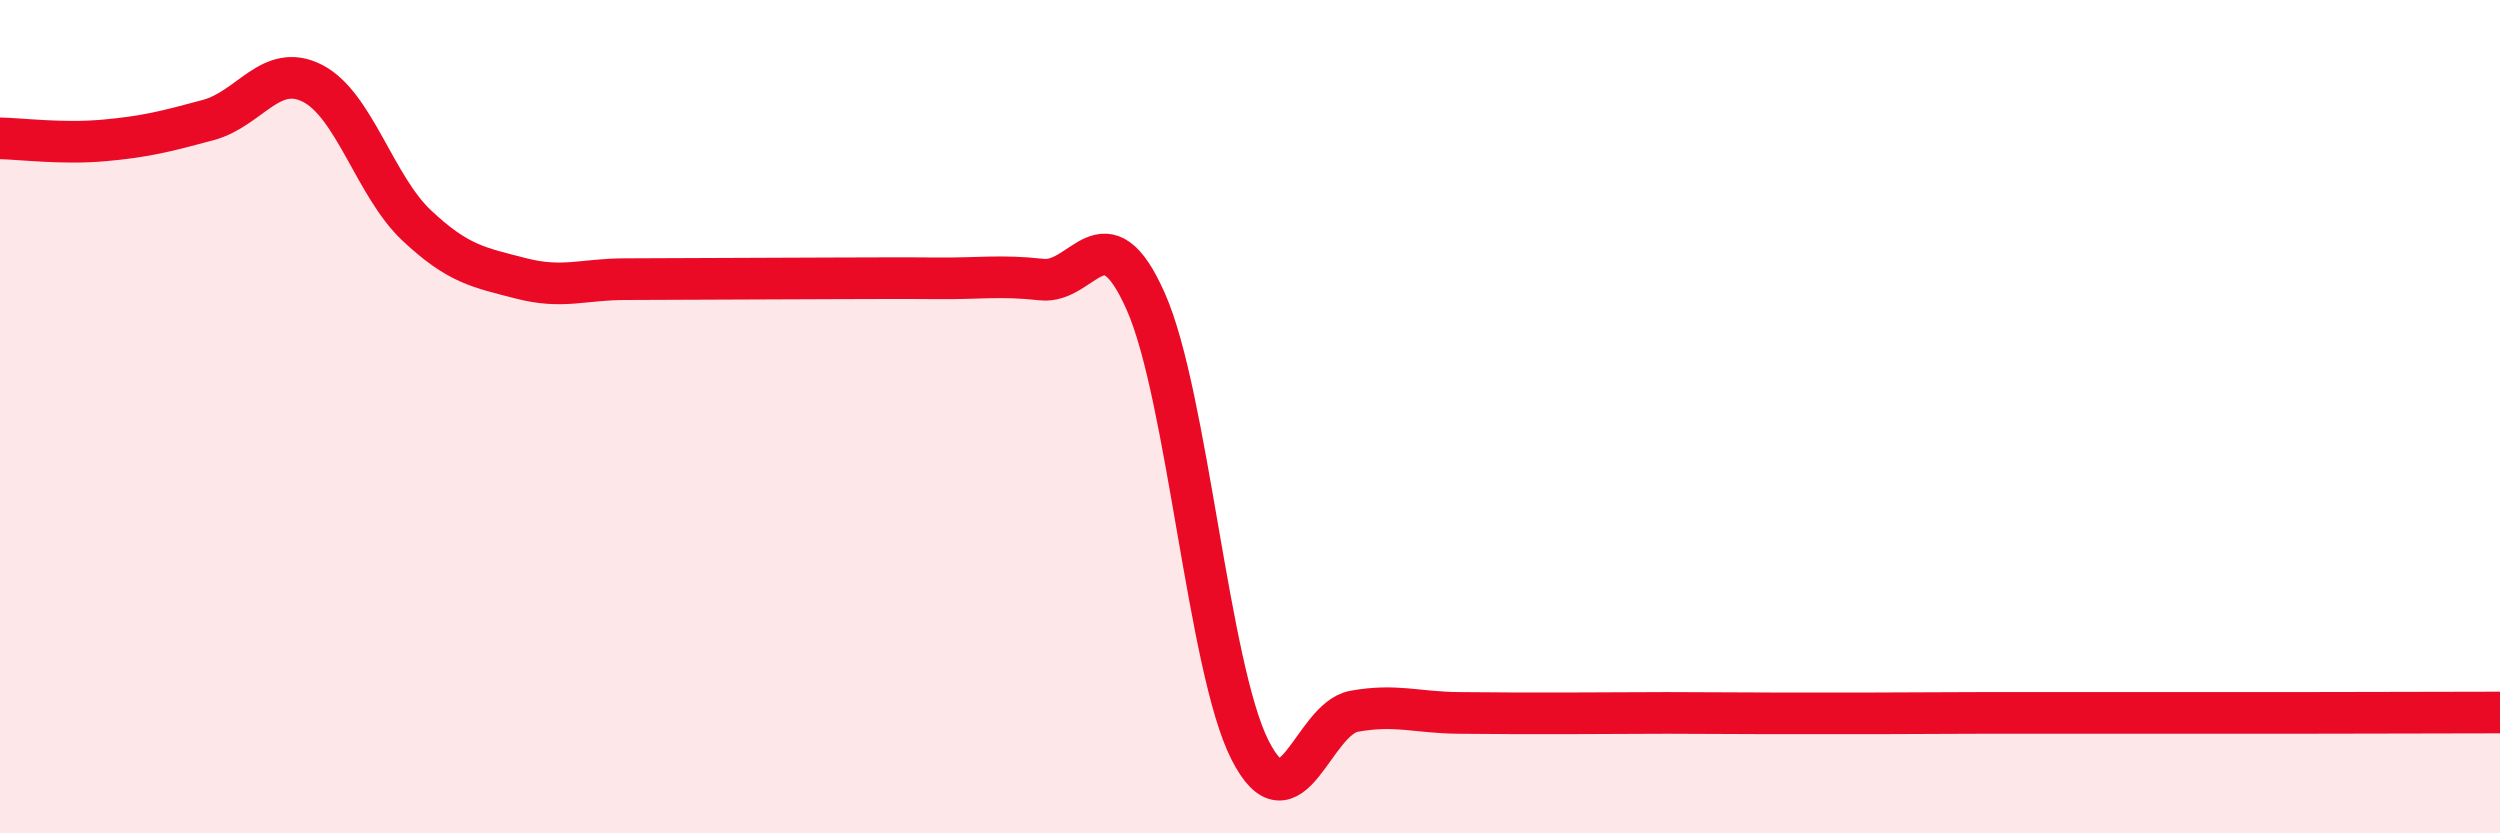
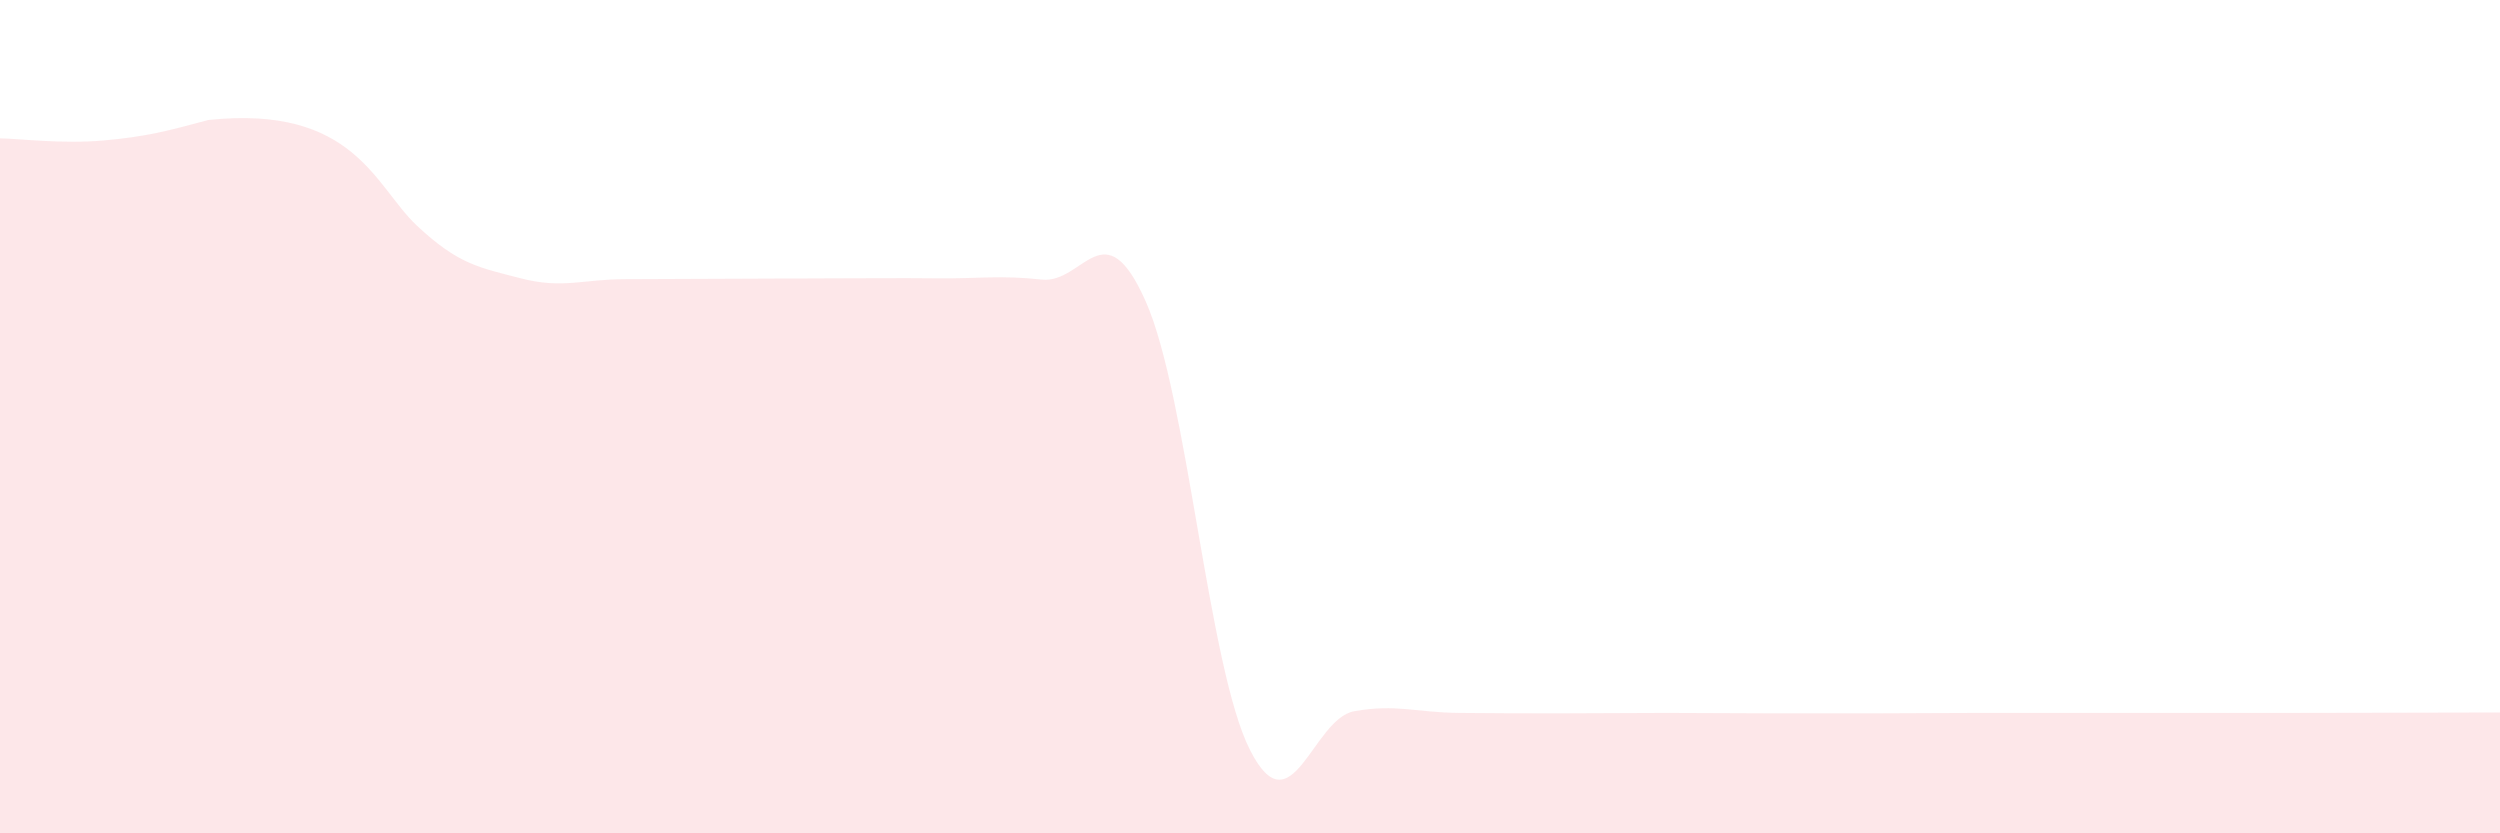
<svg xmlns="http://www.w3.org/2000/svg" width="60" height="20" viewBox="0 0 60 20">
-   <path d="M 0,3.32 C 0.5,3.33 1.5,3.46 2.5,3.37 C 3.5,3.28 4,3.15 5,2.88 C 6,2.61 6.5,1.49 7.5,2 C 8.5,2.51 9,4.47 10,5.41 C 11,6.35 11.5,6.42 12.5,6.68 C 13.5,6.94 14,6.7 15,6.7 C 16,6.7 16.5,6.69 17.5,6.69 C 18.5,6.69 19,6.68 20,6.68 C 21,6.68 21.5,6.67 22.5,6.68 C 23.5,6.69 24,6.6 25,6.71 C 26,6.82 26.5,4.98 27.5,7.24 C 28.5,9.5 29,16.03 30,18 C 31,19.97 31.5,17.25 32.5,17.07 C 33.5,16.89 34,17.1 35,17.11 C 36,17.12 36.5,17.12 37.5,17.12 C 38.5,17.12 39,17.11 40,17.11 C 41,17.11 41.5,17.12 42.5,17.12 C 43.5,17.12 44,17.12 45,17.12 C 46,17.12 46.5,17.11 47.5,17.11 C 48.5,17.11 49,17.11 50,17.11 C 51,17.11 51.5,17.11 52.5,17.11 C 53.5,17.11 53.5,17.11 55,17.11 C 56.5,17.11 59,17.1 60,17.1L60 20L0 20Z" fill="#EB0A25" opacity="0.1" stroke-linecap="round" stroke-linejoin="round" />
-   <path d="M 0,3.32 C 0.5,3.33 1.5,3.46 2.5,3.37 C 3.5,3.28 4,3.15 5,2.88 C 6,2.61 6.5,1.49 7.5,2 C 8.5,2.51 9,4.47 10,5.41 C 11,6.35 11.5,6.42 12.5,6.68 C 13.5,6.94 14,6.7 15,6.7 C 16,6.7 16.5,6.69 17.5,6.69 C 18.5,6.69 19,6.68 20,6.68 C 21,6.68 21.5,6.67 22.5,6.68 C 23.5,6.69 24,6.6 25,6.71 C 26,6.82 26.5,4.98 27.5,7.24 C 28.5,9.5 29,16.03 30,18 C 31,19.97 31.5,17.25 32.5,17.07 C 33.5,16.89 34,17.1 35,17.11 C 36,17.12 36.5,17.12 37.5,17.12 C 38.5,17.12 39,17.11 40,17.11 C 41,17.11 41.5,17.12 42.5,17.12 C 43.5,17.12 44,17.12 45,17.12 C 46,17.12 46.5,17.11 47.5,17.11 C 48.5,17.11 49,17.11 50,17.11 C 51,17.11 51.5,17.11 52.5,17.11 C 53.5,17.11 53.5,17.11 55,17.11 C 56.5,17.11 59,17.1 60,17.1" stroke="#EB0A25" stroke-width="1" fill="none" stroke-linecap="round" stroke-linejoin="round" />
+   <path d="M 0,3.32 C 0.5,3.33 1.5,3.46 2.5,3.37 C 3.5,3.28 4,3.15 5,2.88 C 8.5,2.51 9,4.47 10,5.41 C 11,6.35 11.5,6.42 12.5,6.68 C 13.5,6.94 14,6.7 15,6.7 C 16,6.7 16.5,6.69 17.5,6.69 C 18.5,6.69 19,6.68 20,6.68 C 21,6.68 21.5,6.67 22.5,6.68 C 23.5,6.69 24,6.6 25,6.71 C 26,6.82 26.5,4.98 27.5,7.24 C 28.5,9.5 29,16.03 30,18 C 31,19.97 31.5,17.25 32.5,17.07 C 33.5,16.89 34,17.1 35,17.11 C 36,17.12 36.5,17.12 37.5,17.12 C 38.5,17.12 39,17.11 40,17.11 C 41,17.11 41.5,17.12 42.5,17.12 C 43.5,17.12 44,17.12 45,17.12 C 46,17.12 46.5,17.11 47.5,17.11 C 48.5,17.11 49,17.11 50,17.11 C 51,17.11 51.5,17.11 52.5,17.11 C 53.5,17.11 53.5,17.11 55,17.11 C 56.5,17.11 59,17.1 60,17.1L60 20L0 20Z" fill="#EB0A25" opacity="0.1" stroke-linecap="round" stroke-linejoin="round" />
</svg>